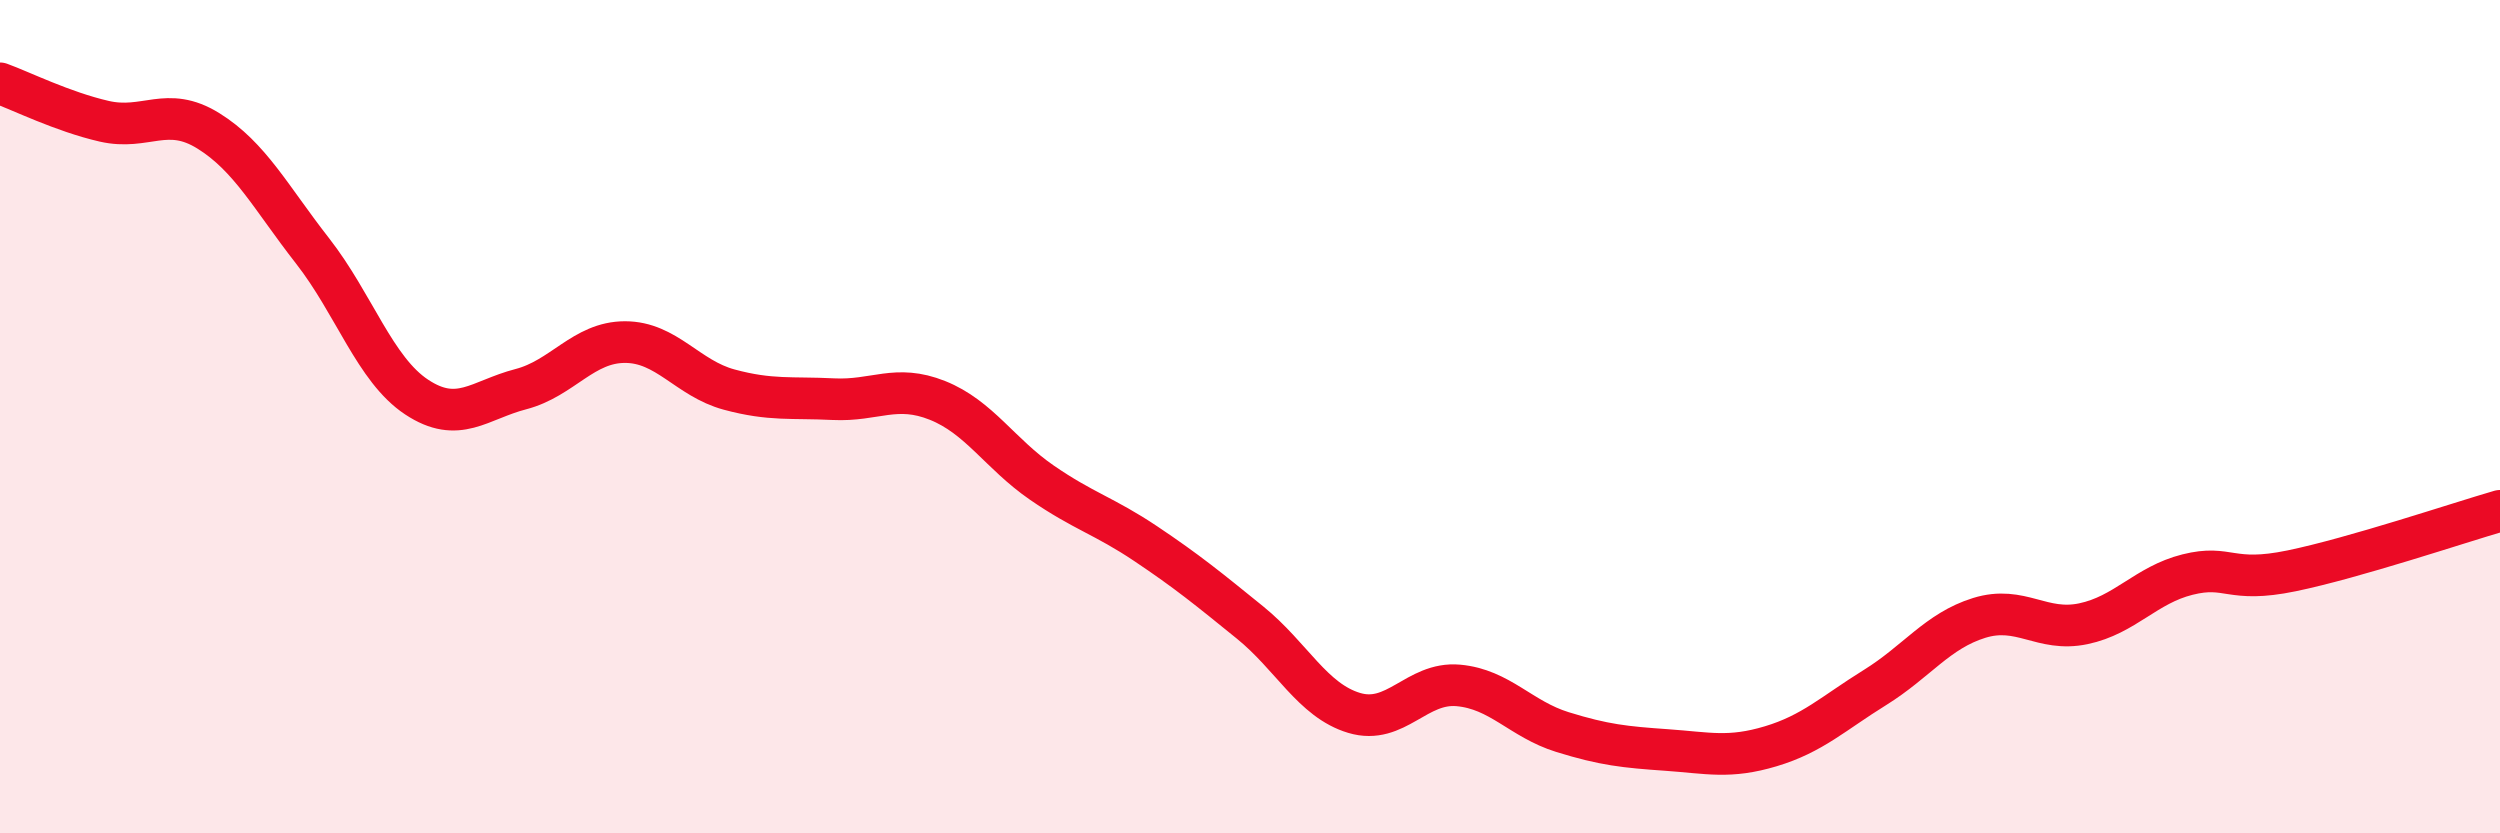
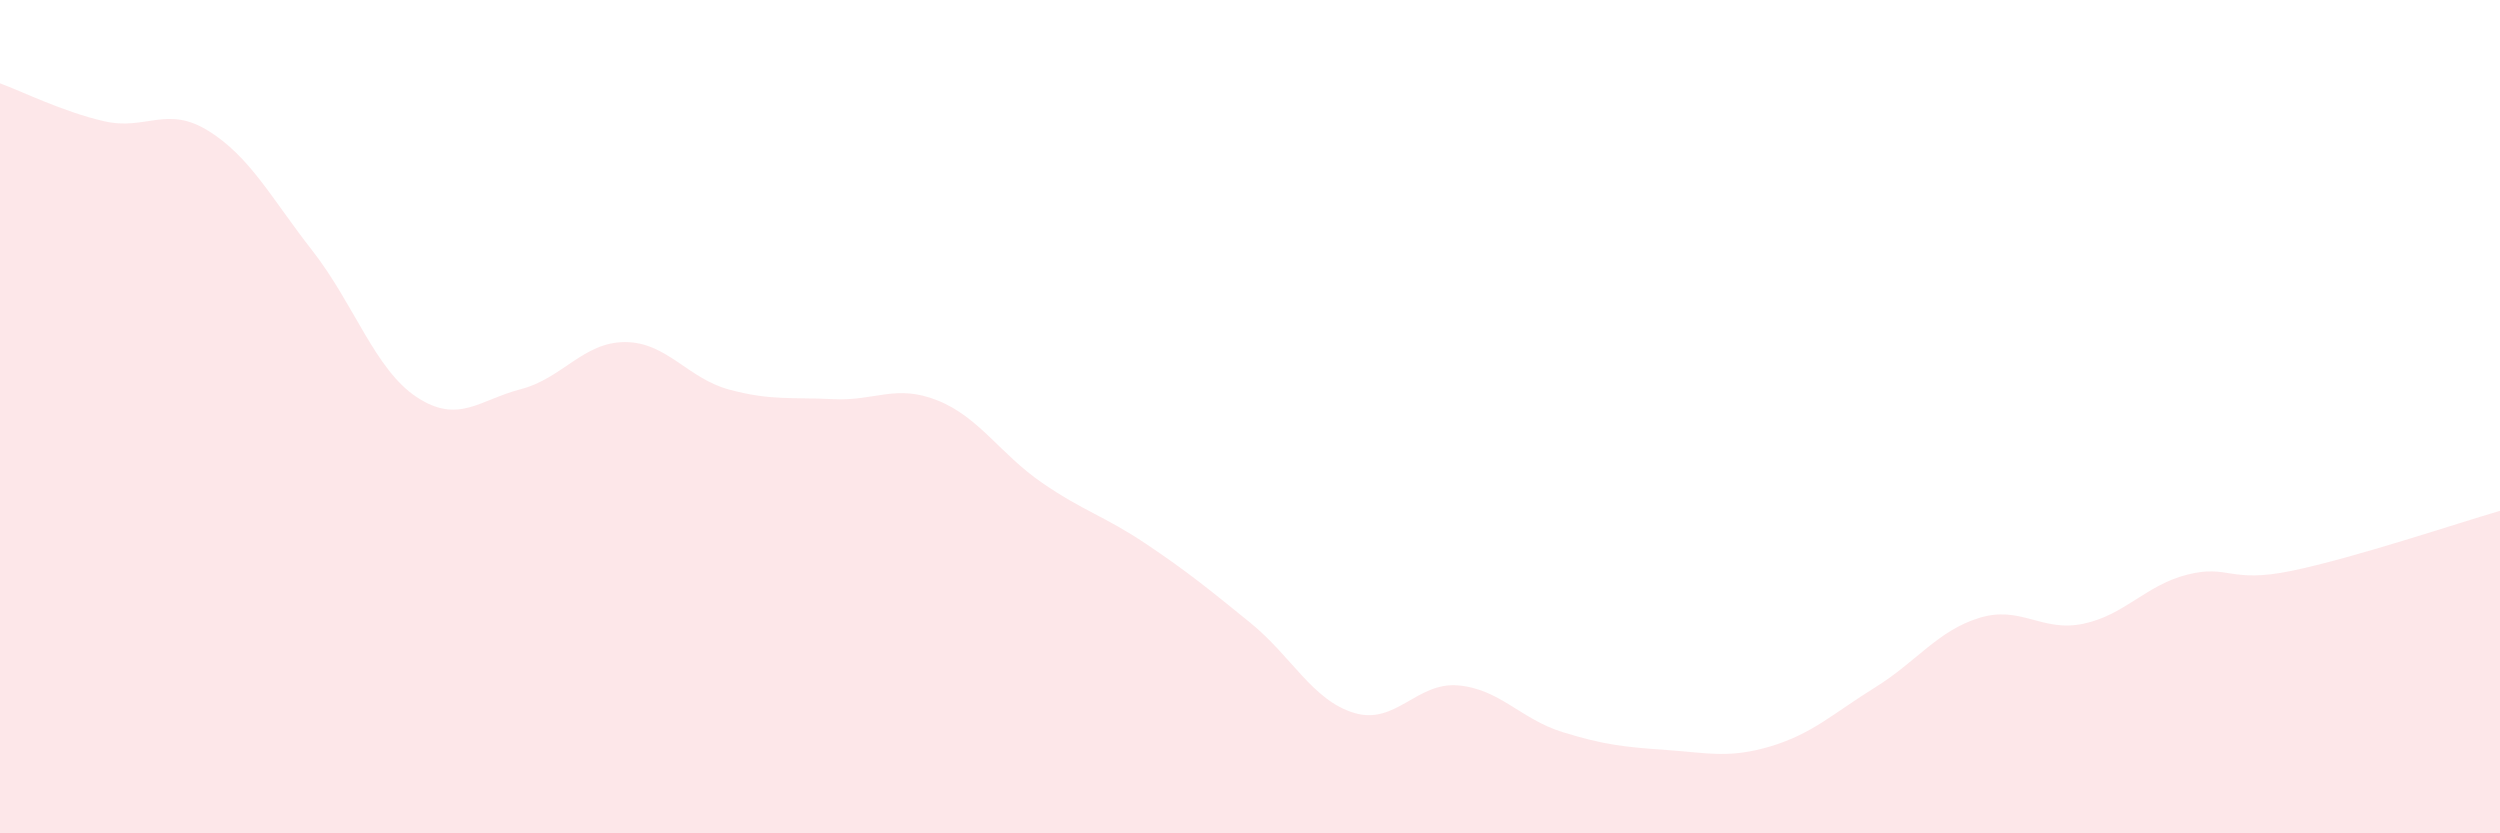
<svg xmlns="http://www.w3.org/2000/svg" width="60" height="20" viewBox="0 0 60 20">
  <path d="M 0,2 C 0.5,2.18 1.5,2.68 2.5,2.91 C 3.5,3.14 4,2.52 5,3.14 C 6,3.76 6.5,4.74 7.5,6.02 C 8.5,7.3 9,8.87 10,9.53 C 11,10.19 11.5,9.6 12.5,9.34 C 13.5,9.08 14,8.21 15,8.21 C 16,8.21 16.5,9.08 17.5,9.35 C 18.5,9.62 19,9.53 20,9.58 C 21,9.63 21.5,9.21 22.5,9.61 C 23.5,10.01 24,10.89 25,11.58 C 26,12.27 26.5,12.38 27.5,13.05 C 28.5,13.72 29,14.13 30,14.94 C 31,15.75 31.5,16.81 32.5,17.11 C 33.5,17.41 34,16.36 35,16.45 C 36,16.54 36.5,17.26 37.5,17.57 C 38.5,17.88 39,17.93 40,18 C 41,18.07 41.5,18.21 42.5,17.91 C 43.5,17.61 44,17.12 45,16.5 C 46,15.88 46.5,15.14 47.5,14.83 C 48.5,14.52 49,15.18 50,14.97 C 51,14.76 51.5,14.04 52.5,13.79 C 53.5,13.54 53.5,14.01 55,13.7 C 56.5,13.39 59,12.55 60,12.26L60 20L0 20Z" fill="#EB0A25" opacity="0.1" stroke-linecap="round" stroke-linejoin="round" />
-   <path d="M 0,2 C 0.5,2.18 1.5,2.68 2.5,2.91 C 3.5,3.14 4,2.52 5,3.14 C 6,3.76 6.5,4.74 7.5,6.02 C 8.5,7.3 9,8.87 10,9.53 C 11,10.19 11.5,9.6 12.5,9.34 C 13.5,9.08 14,8.21 15,8.21 C 16,8.21 16.5,9.08 17.5,9.35 C 18.5,9.62 19,9.53 20,9.58 C 21,9.63 21.5,9.21 22.5,9.61 C 23.5,10.01 24,10.89 25,11.58 C 26,12.27 26.5,12.38 27.5,13.05 C 28.5,13.72 29,14.13 30,14.94 C 31,15.75 31.5,16.81 32.5,17.11 C 33.5,17.41 34,16.36 35,16.45 C 36,16.54 36.5,17.26 37.5,17.57 C 38.5,17.88 39,17.93 40,18 C 41,18.07 41.5,18.21 42.5,17.91 C 43.5,17.61 44,17.12 45,16.5 C 46,15.88 46.5,15.14 47.5,14.83 C 48.5,14.52 49,15.18 50,14.97 C 51,14.76 51.5,14.04 52.5,13.79 C 53.5,13.54 53.5,14.01 55,13.7 C 56.5,13.39 59,12.55 60,12.26" stroke="#EB0A25" stroke-width="1" fill="none" stroke-linecap="round" stroke-linejoin="round" />
</svg>